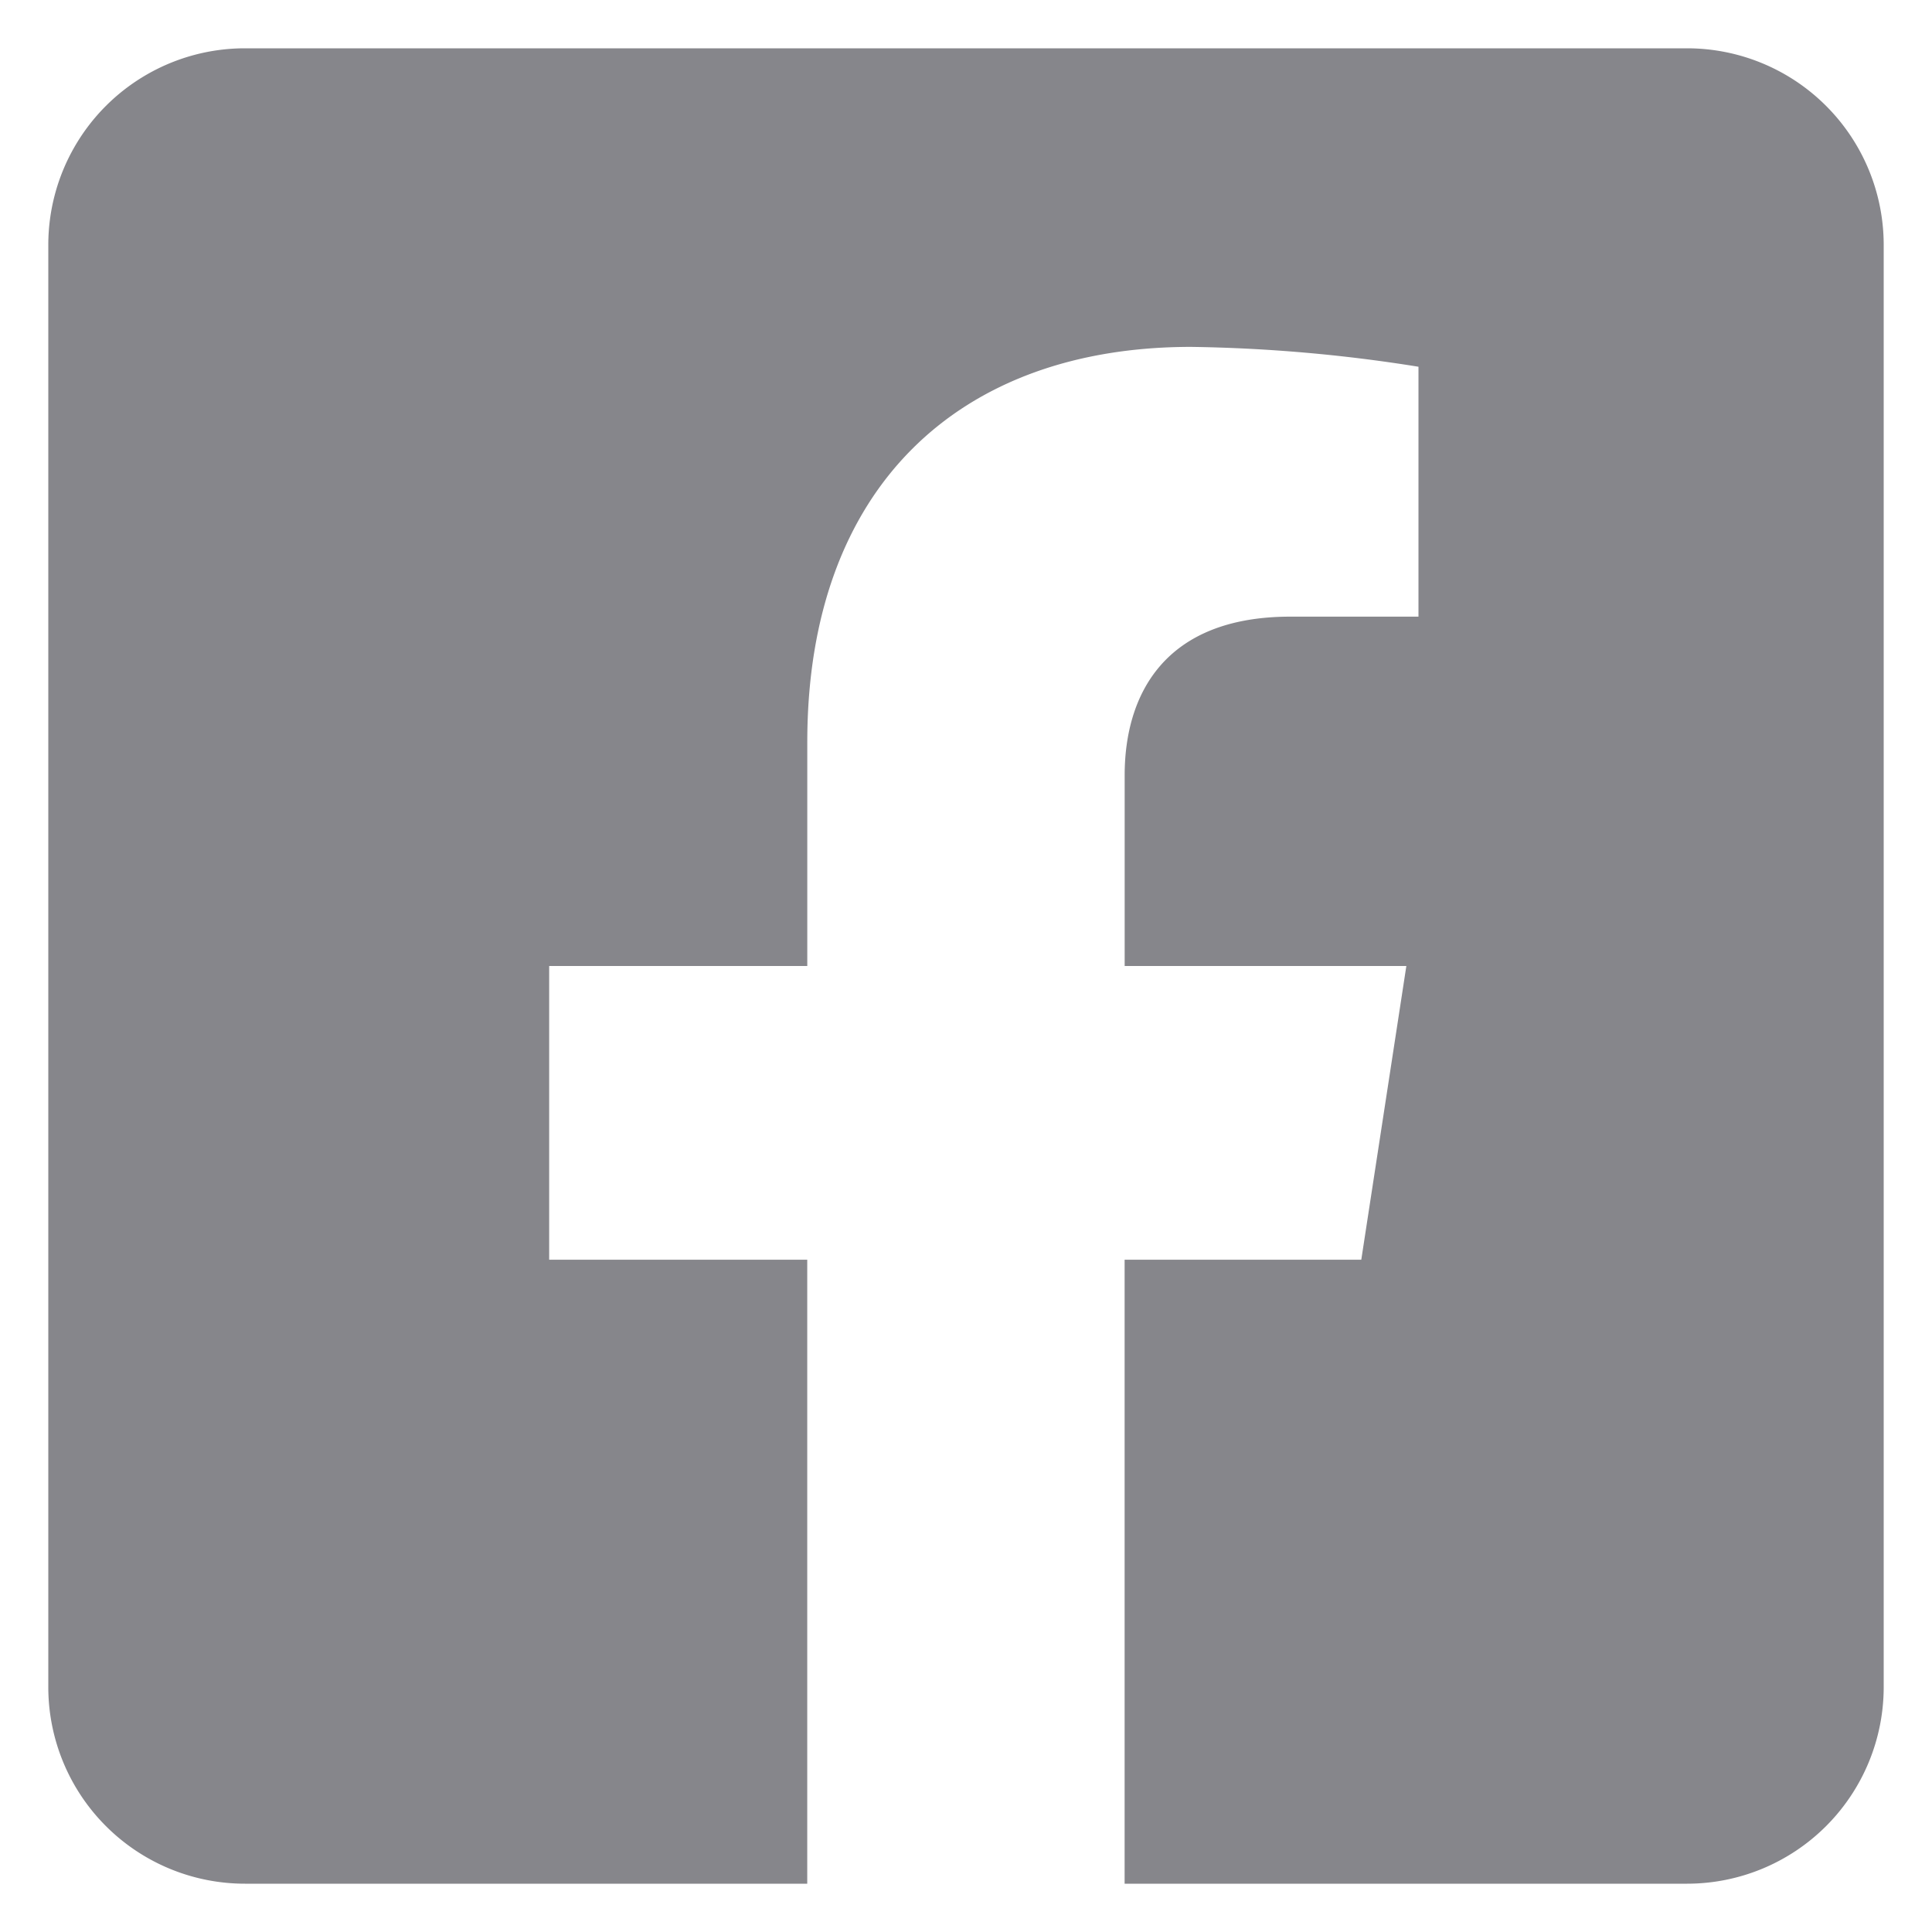
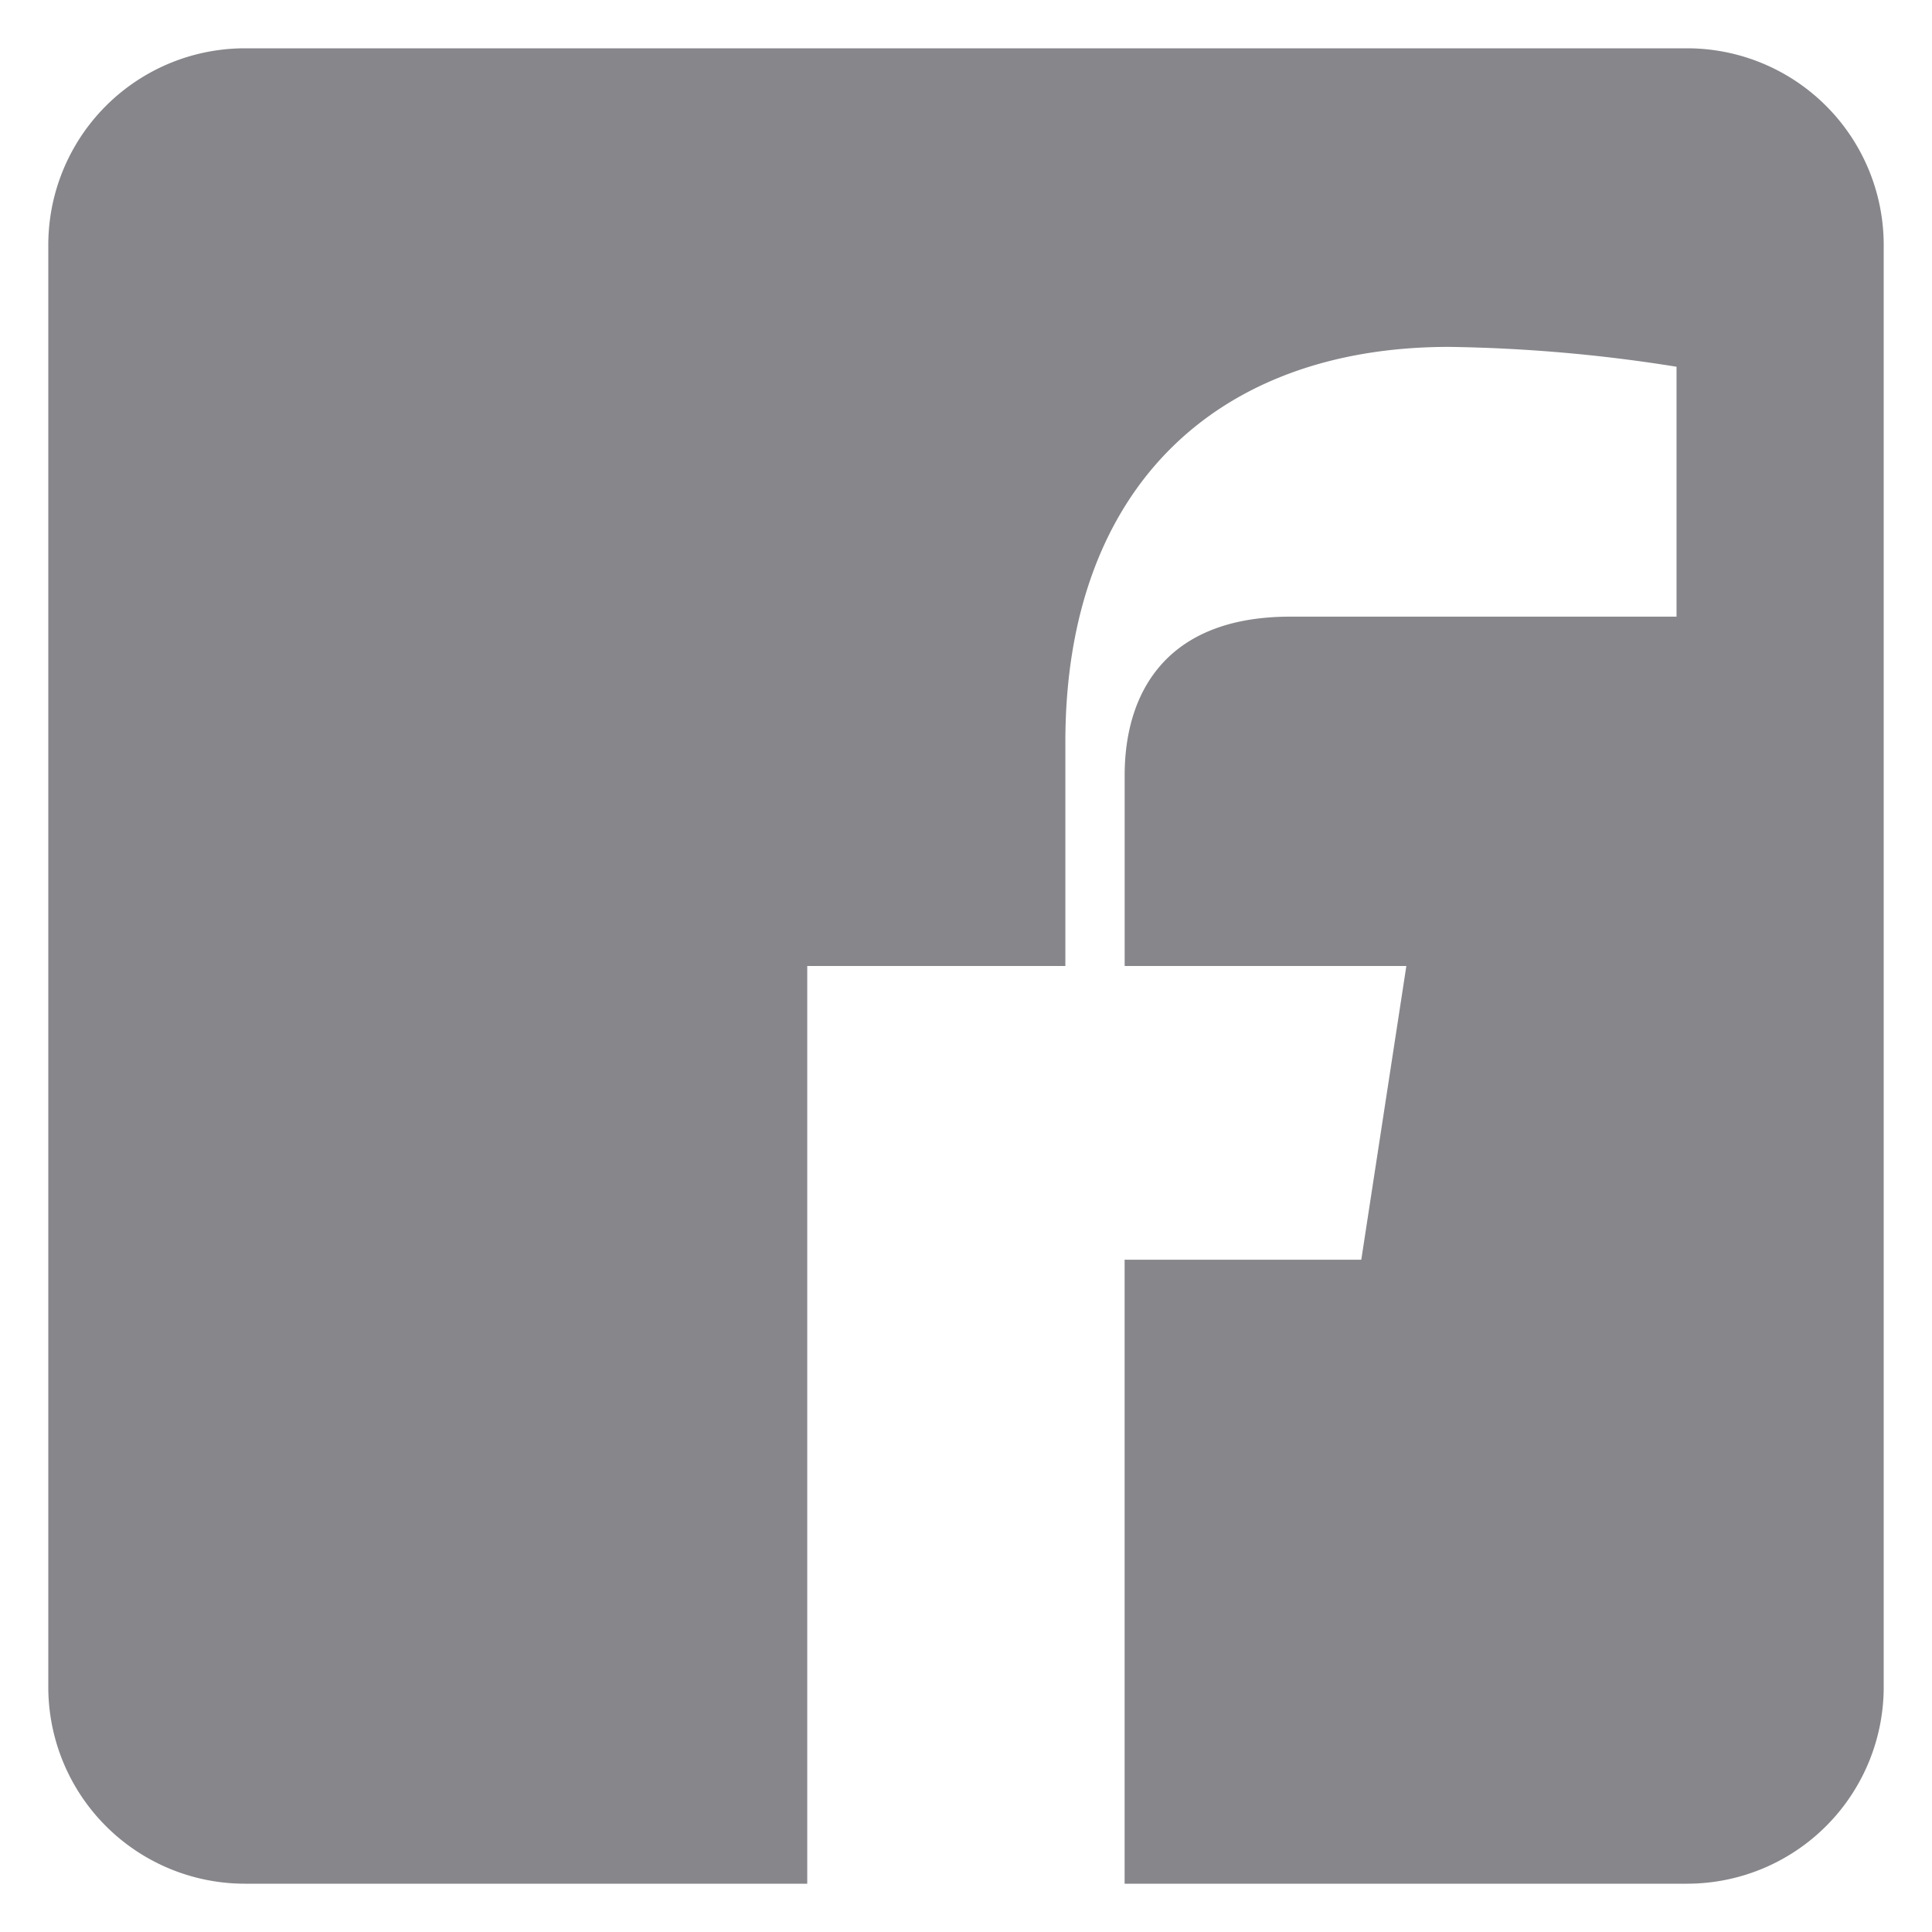
<svg xmlns="http://www.w3.org/2000/svg" width="40" height="40" viewBox="0 0 40 40">
  <g id="facebook" transform="translate(-226 -968)">
-     <rect id="Rectángulo_59" data-name="Rectángulo 59" width="40" height="40" transform="translate(226 968)" fill="#86868b" opacity="0" />
-     <path id="facebook-2" data-name="facebook" d="M33.93,32H4.072A4.072,4.072,0,0,0,0,36.072V65.93A4.072,4.072,0,0,0,4.072,70H15.713V57.081H10.37V51h5.344V46.365c0-5.272,3.139-8.183,7.945-8.183a32.373,32.373,0,0,1,4.709.411v5.174H25.716c-2.613,0-3.431,1.62-3.431,3.285V51h5.832l-.933,6.081h-4.9V70H33.93A4.072,4.072,0,0,0,38,65.93V36.072A4.072,4.072,0,0,0,33.93,32Z" transform="translate(227 937)" fill="#86868b" />
+     <path id="facebook-2" data-name="facebook" d="M33.93,32H4.072A4.072,4.072,0,0,0,0,36.072V65.93A4.072,4.072,0,0,0,4.072,70H15.713V57.081V51h5.344V46.365c0-5.272,3.139-8.183,7.945-8.183a32.373,32.373,0,0,1,4.709.411v5.174H25.716c-2.613,0-3.431,1.62-3.431,3.285V51h5.832l-.933,6.081h-4.9V70H33.93A4.072,4.072,0,0,0,38,65.93V36.072A4.072,4.072,0,0,0,33.93,32Z" transform="translate(227 937)" fill="#86868b" />
  </g>
</svg>